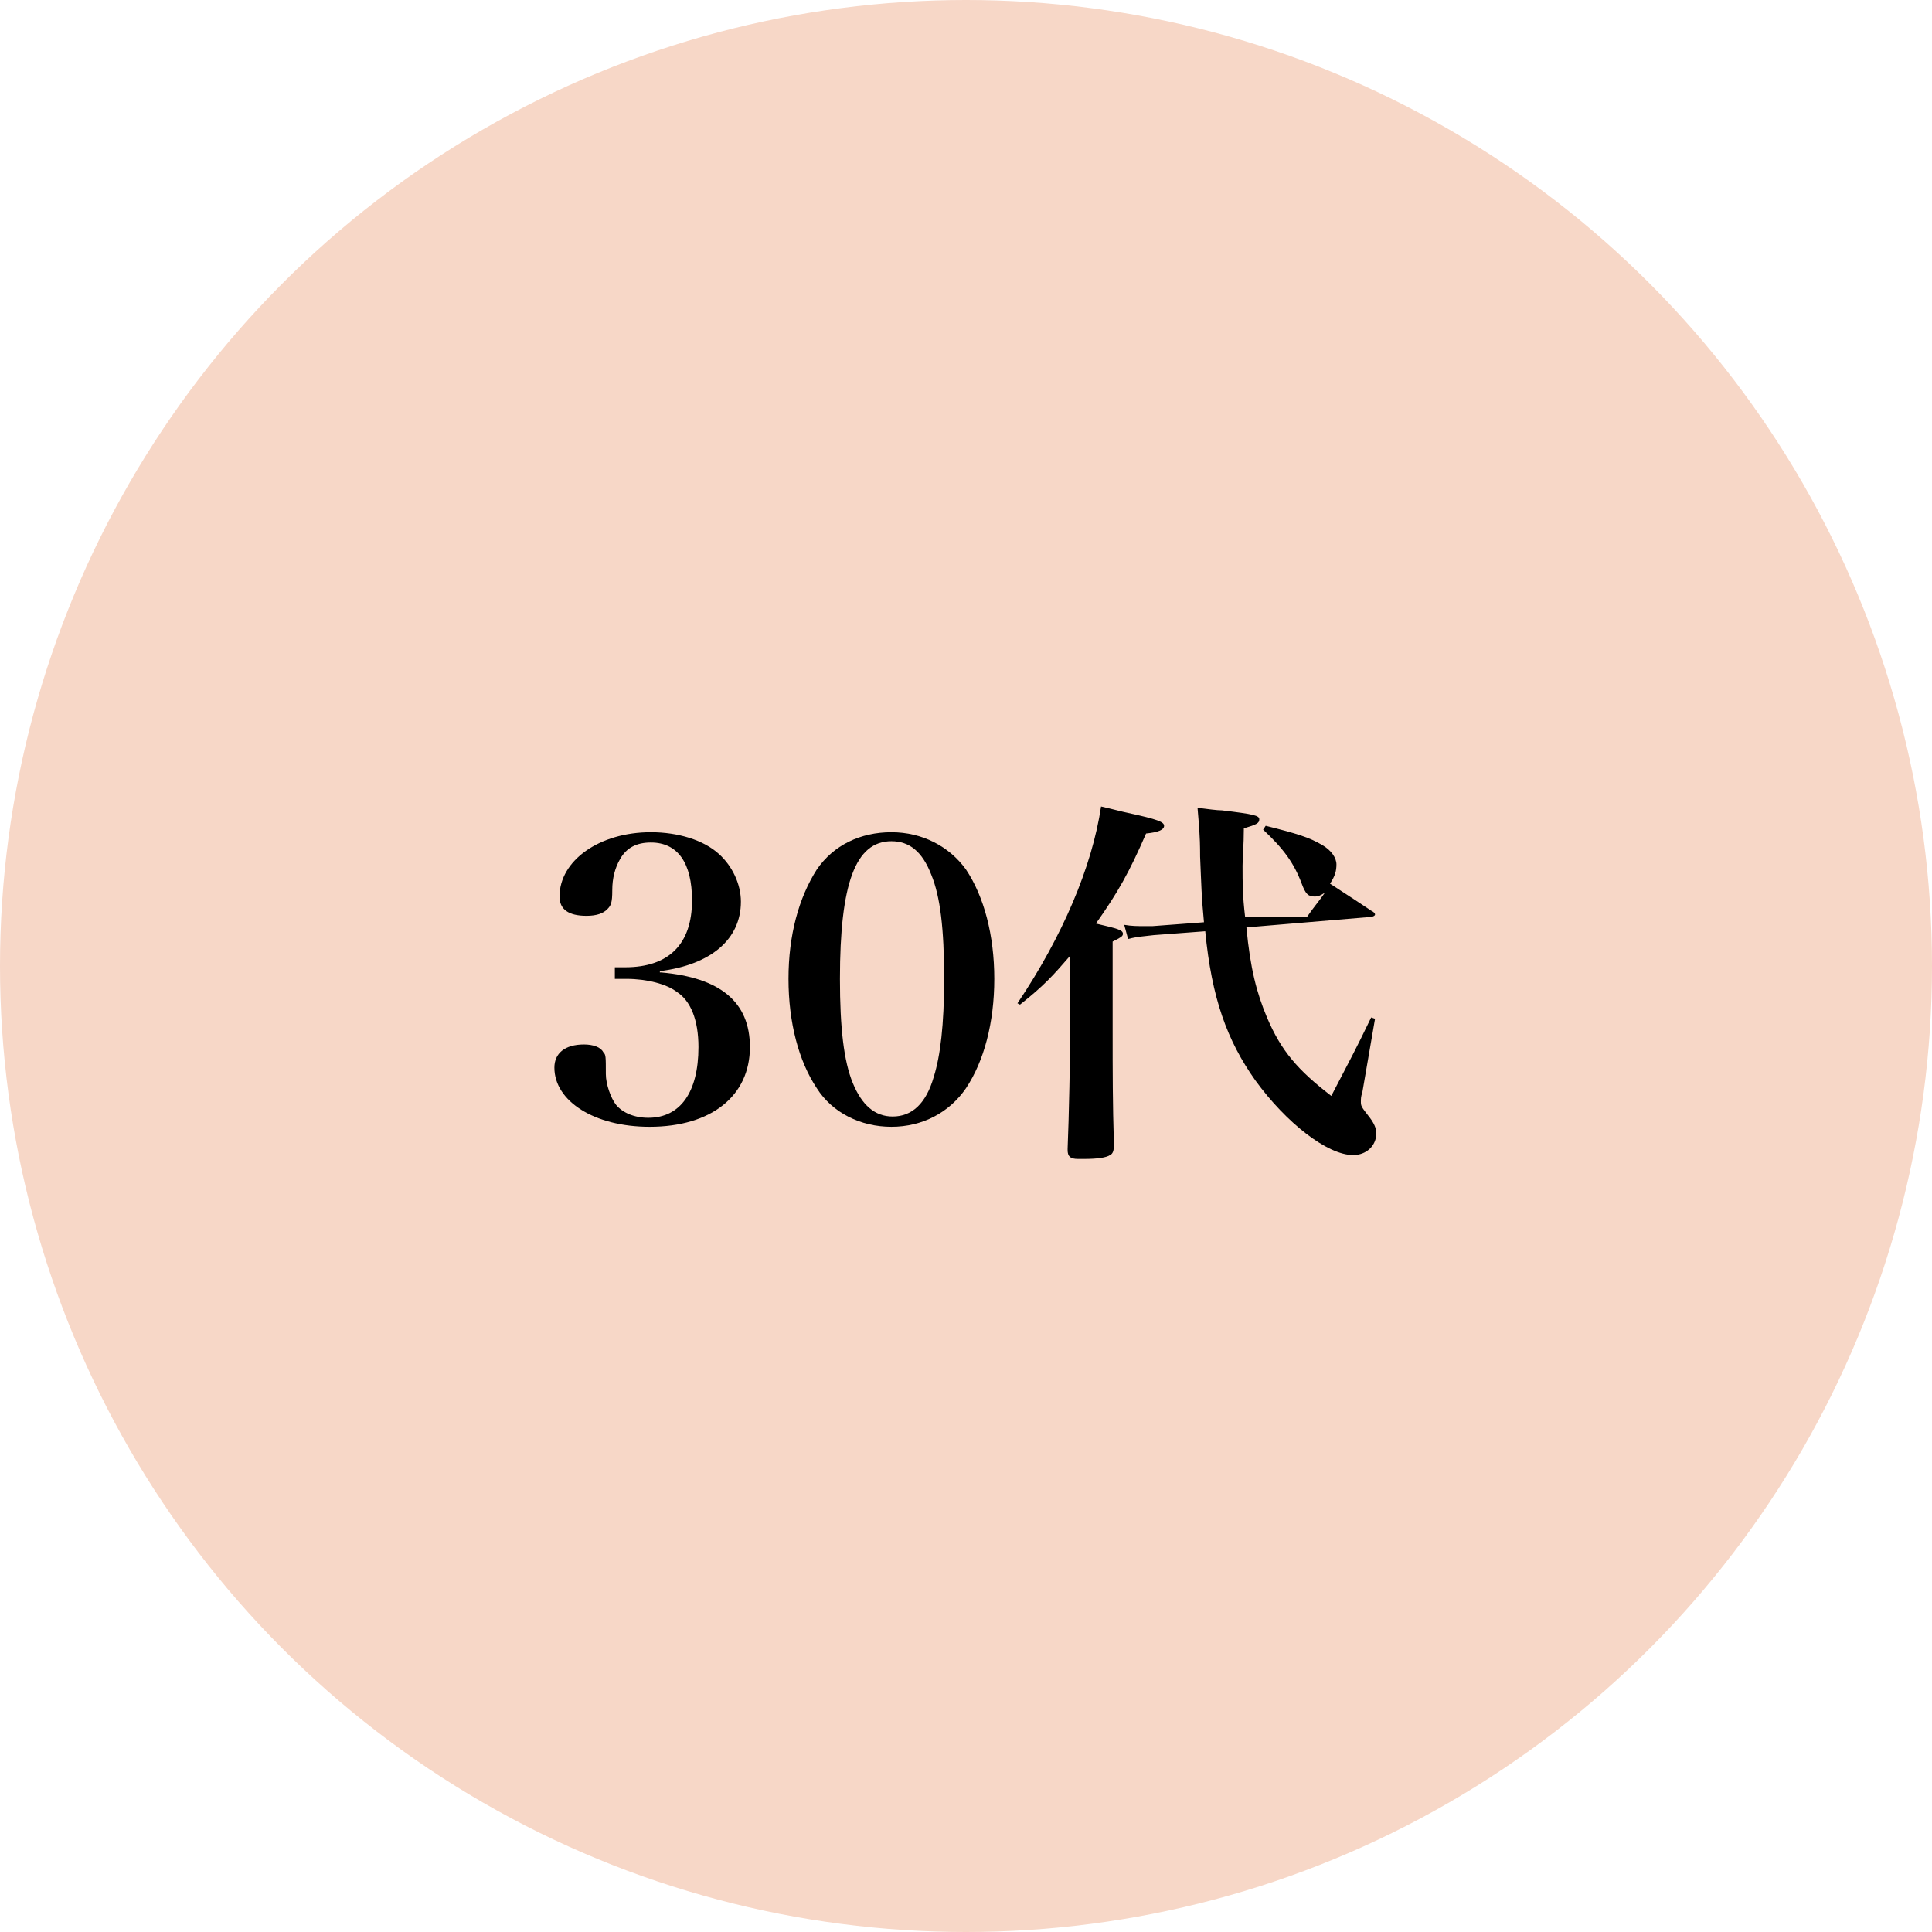
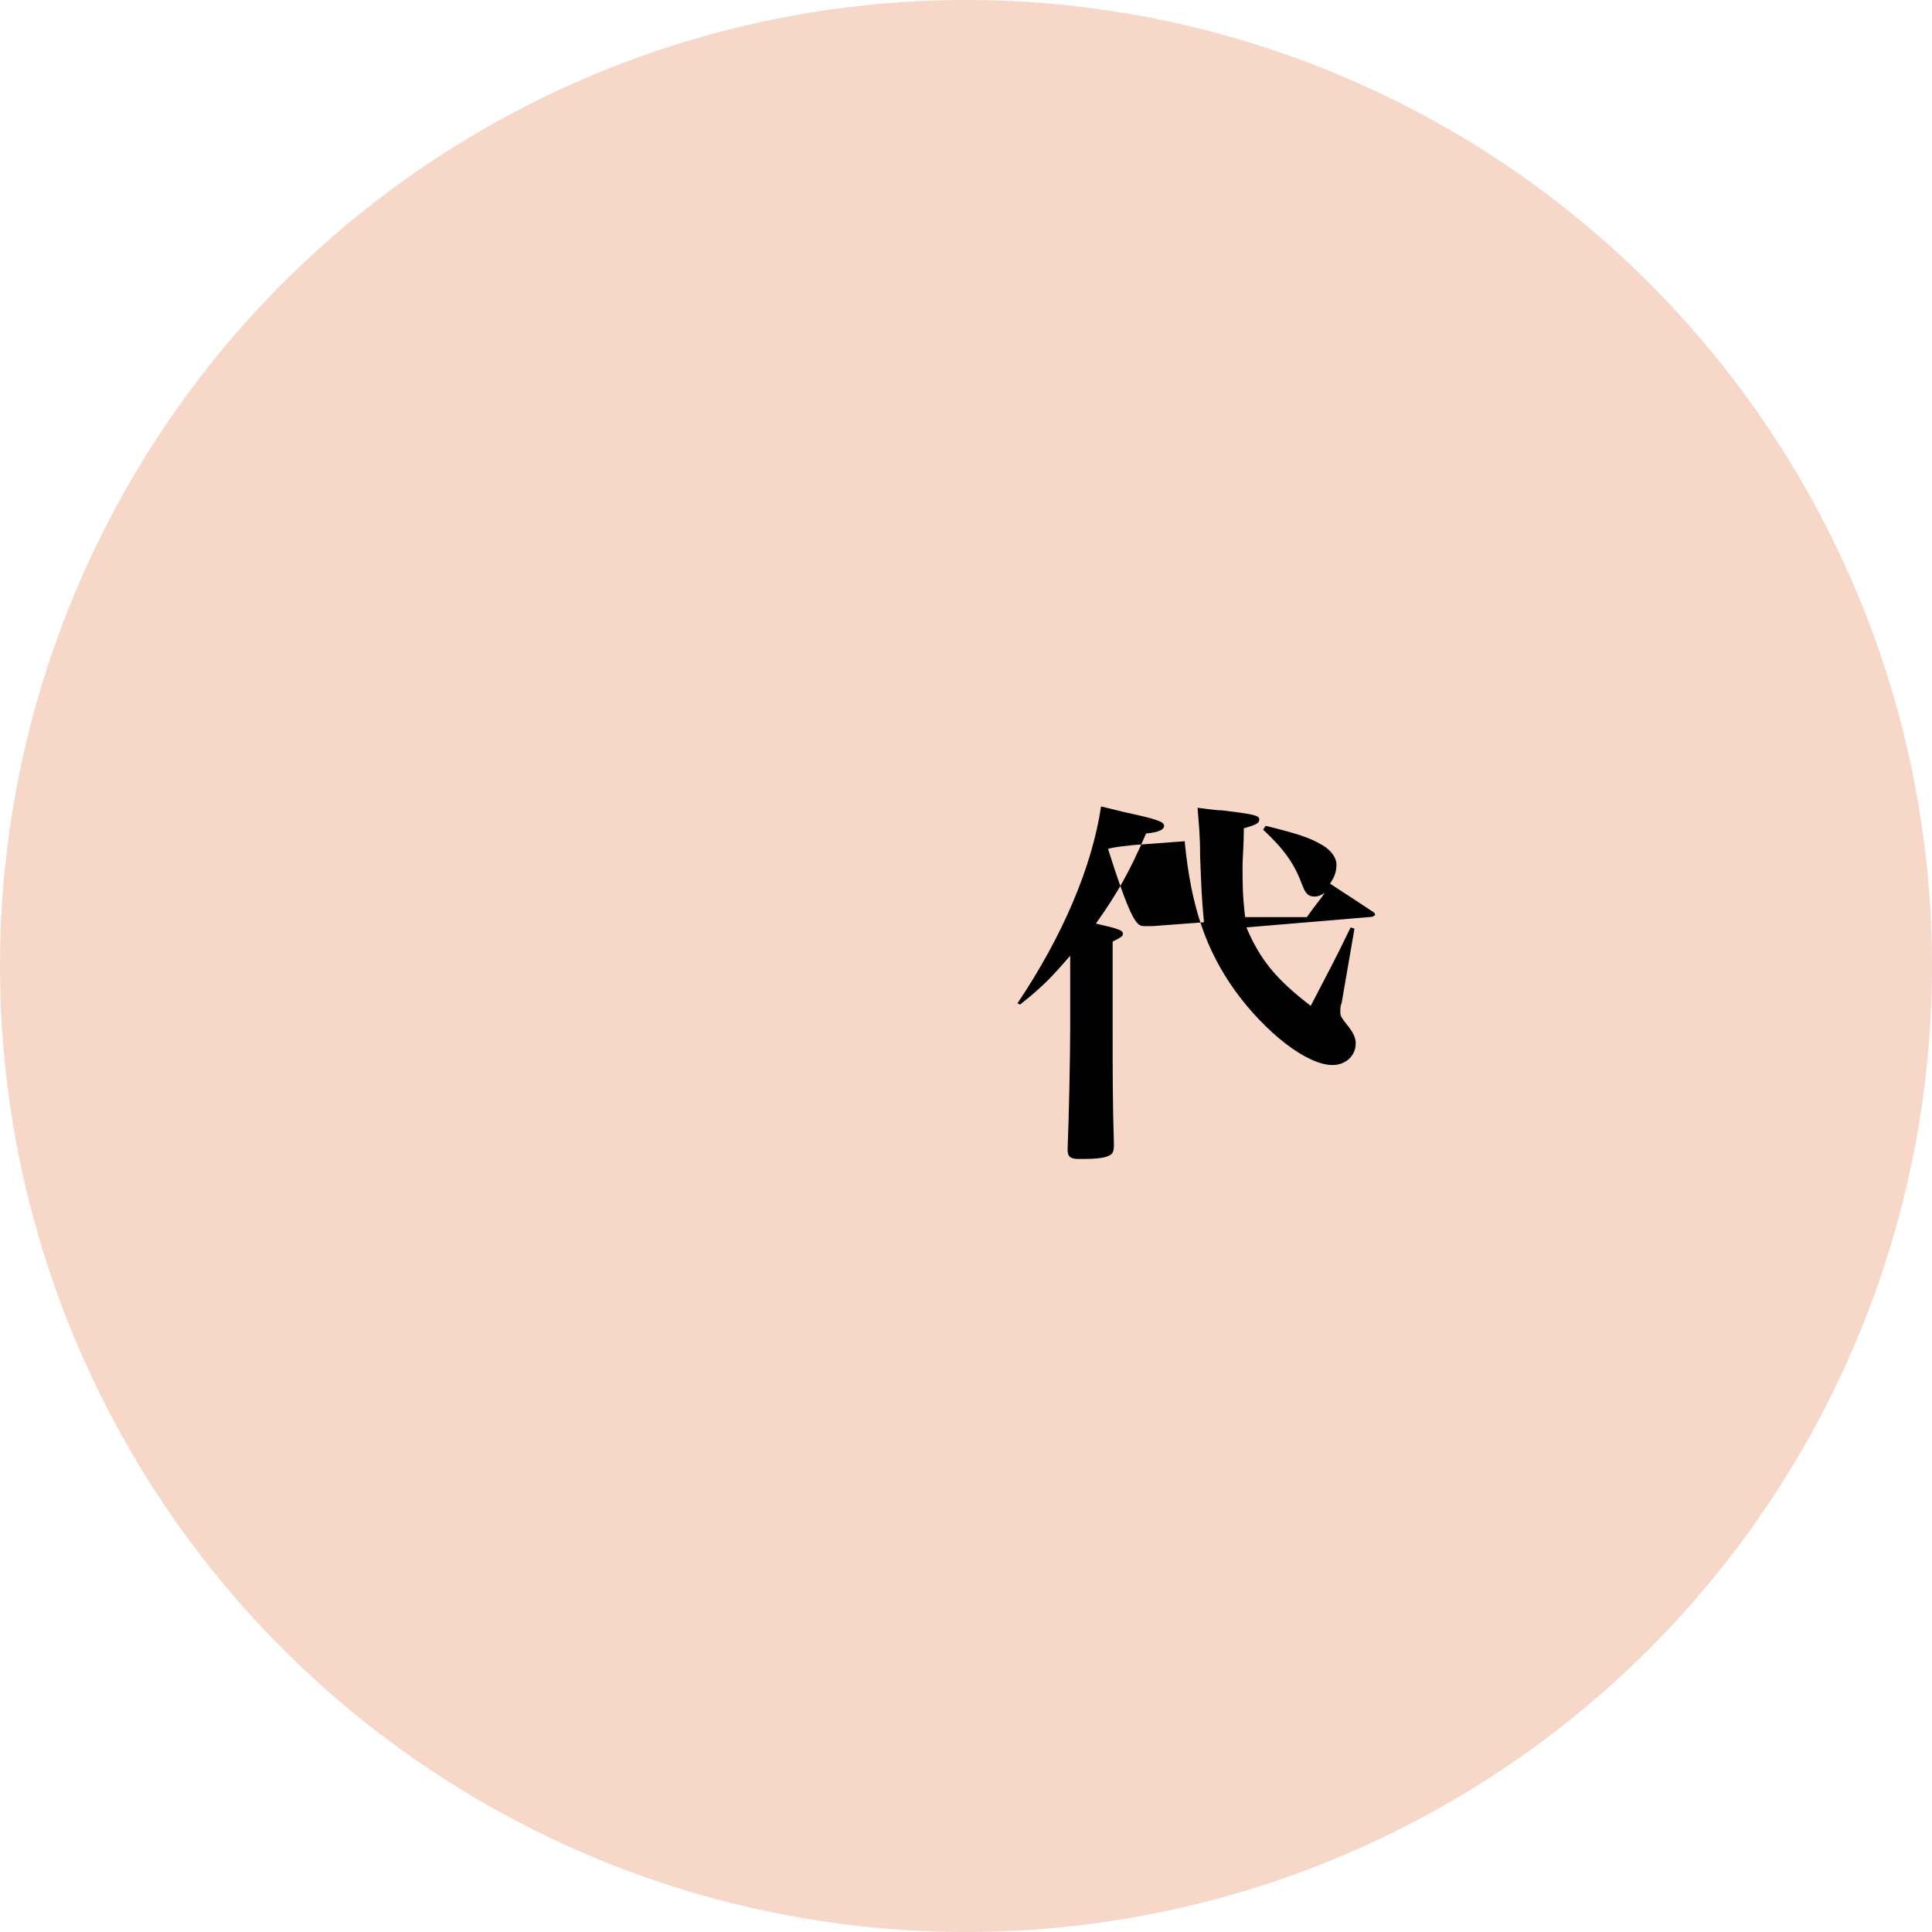
<svg xmlns="http://www.w3.org/2000/svg" version="1.1" id="レイヤー_1" x="0px" y="0px" width="150.2px" height="150.2px" viewBox="0 0 150.2 150.2" style="enable-background:new 0 0 150.2 150.2;" xml:space="preserve">
  <style type="text/css">
	.st0{fill:#F7D7C7;}
</style>
  <circle class="st0" cx="75.1" cy="75.1" r="75.1" />
  <g>
    <g>
-       <path d="M51.4,75.6c4.6,0.4,6.9,2.3,6.9,5.8c0,3.8-3,6.2-7.8,6.2c-4.3,0-7.4-2-7.4-4.6c0-1.1,0.8-1.8,2.3-1.8    c0.7,0,1.3,0.2,1.5,0.6c0.2,0.2,0.2,0.3,0.2,1.7c0,0.8,0.4,1.9,0.8,2.4c0.5,0.6,1.4,1,2.5,1c2.5,0,3.9-2,3.9-5.5    c0-2.1-0.6-3.6-1.7-4.3c-0.8-0.6-2.3-1-3.9-1h-0.9v-0.9h0.8c3.4,0,5.2-1.8,5.2-5.2c0-2.9-1.1-4.5-3.2-4.5c-1.1,0-1.9,0.4-2.4,1.3    c-0.4,0.7-0.6,1.5-0.6,2.4c0,1-0.1,1.2-0.4,1.5c-0.3,0.3-0.8,0.5-1.6,0.5c-1.4,0-2.1-0.5-2.1-1.5c0-2.8,3.1-5,7.1-5    c2.1,0,4.1,0.6,5.3,1.7c1,0.9,1.7,2.3,1.7,3.7c0,2.9-2.3,4.9-6.3,5.4v0.1H51.4z" />
-       <path d="M63.5,67.6c1.3-1.9,3.4-2.9,5.8-2.9s4.5,1.1,5.8,2.9c1.4,2.1,2.2,5.1,2.2,8.5s-0.8,6.4-2.2,8.5c-1.3,1.9-3.4,3-5.8,3    s-4.6-1.1-5.8-3c-1.4-2.1-2.2-5.1-2.2-8.5C61.3,72.7,62.1,69.8,63.5,67.6z M66.3,84.2c0.7,1.7,1.7,2.6,3.1,2.6    c1.5,0,2.6-1,3.2-3.1c0.5-1.6,0.8-4,0.8-7.6c0-3.9-0.3-6.4-1-8.1c-0.7-1.8-1.7-2.6-3.1-2.6c-2.8,0-4,3.3-4,10.7    C65.3,79.9,65.6,82.5,66.3,84.2z" />
-       <path d="M79.1,78c3.5-5.2,5.8-10.6,6.5-15.3c0.9,0.2,1.6,0.4,2.1,0.5c2.3,0.5,2.8,0.7,2.8,1c0,0.3-0.4,0.5-1.4,0.6    c-1.3,3-2.2,4.6-3.9,7c1.7,0.4,2.1,0.5,2.1,0.8c0,0.2-0.2,0.3-0.8,0.6V80c0,3.5,0,5.7,0.1,9c0,0.5-0.1,0.7-0.3,0.8    c-0.3,0.2-1,0.3-2,0.3c-0.1,0-0.1,0-0.4,0h-0.1c-0.6,0-0.8-0.2-0.8-0.7v-0.1c0.1-2.3,0.2-7.3,0.2-9.3v-5.7c-1.3,1.5-2,2.3-3.9,3.8    L79.1,78z M101.6,71.3c0.7-1,1-1.3,1.4-1.9c-0.3,0.2-0.5,0.3-0.8,0.3c-0.5,0-0.7-0.2-1-1c-0.6-1.6-1.4-2.7-3-4.2l0.2-0.3    c2.4,0.6,3.4,0.9,4.4,1.5c0.7,0.4,1.1,1,1.1,1.5s-0.1,0.9-0.5,1.5c2,1.3,2,1.3,3.2,2.1c0.2,0.1,0.3,0.2,0.3,0.3    c0,0.1-0.2,0.2-0.5,0.2l-9.5,0.8c0.3,3.2,0.8,5.1,1.6,7c1.1,2.6,2.4,4.1,5,6.1c1.4-2.7,1.9-3.6,3.1-6.1l0.3,0.1l-1,5.8    c-0.1,0.2-0.1,0.5-0.1,0.6c0,0.4,0,0.4,0.7,1.3c0.3,0.4,0.5,0.8,0.5,1.2c0,1-0.8,1.7-1.8,1.7c-2,0-5.2-2.5-7.6-5.8    c-2.2-3.1-3.4-6.4-3.9-11.6l-4,0.3c-0.8,0.1-1.2,0.1-2,0.3l-0.3-1.1C88,72,88.4,72,89,72c0.2,0,0.4,0,0.6,0l4-0.3    c-0.2-2.1-0.2-2.8-0.3-5.1c0-1.8-0.1-2.5-0.2-3.8c0.8,0.1,1.5,0.2,1.9,0.2c2.5,0.3,2.9,0.4,2.9,0.7s-0.2,0.4-1.2,0.7    c0,1.3-0.1,2.3-0.1,2.9c0,1.4,0,2.3,0.2,4L101.6,71.3z" />
+       <path d="M79.1,78c3.5-5.2,5.8-10.6,6.5-15.3c0.9,0.2,1.6,0.4,2.1,0.5c2.3,0.5,2.8,0.7,2.8,1c0,0.3-0.4,0.5-1.4,0.6    c-1.3,3-2.2,4.6-3.9,7c1.7,0.4,2.1,0.5,2.1,0.8c0,0.2-0.2,0.3-0.8,0.6V80c0,3.5,0,5.7,0.1,9c0,0.5-0.1,0.7-0.3,0.8    c-0.3,0.2-1,0.3-2,0.3c-0.1,0-0.1,0-0.4,0h-0.1c-0.6,0-0.8-0.2-0.8-0.7v-0.1c0.1-2.3,0.2-7.3,0.2-9.3v-5.7c-1.3,1.5-2,2.3-3.9,3.8    L79.1,78z M101.6,71.3c0.7-1,1-1.3,1.4-1.9c-0.3,0.2-0.5,0.3-0.8,0.3c-0.5,0-0.7-0.2-1-1c-0.6-1.6-1.4-2.7-3-4.2l0.2-0.3    c2.4,0.6,3.4,0.9,4.4,1.5c0.7,0.4,1.1,1,1.1,1.5s-0.1,0.9-0.5,1.5c2,1.3,2,1.3,3.2,2.1c0.2,0.1,0.3,0.2,0.3,0.3    c0,0.1-0.2,0.2-0.5,0.2l-9.5,0.8c1.1,2.6,2.4,4.1,5,6.1c1.4-2.7,1.9-3.6,3.1-6.1l0.3,0.1l-1,5.8    c-0.1,0.2-0.1,0.5-0.1,0.6c0,0.4,0,0.4,0.7,1.3c0.3,0.4,0.5,0.8,0.5,1.2c0,1-0.8,1.7-1.8,1.7c-2,0-5.2-2.5-7.6-5.8    c-2.2-3.1-3.4-6.4-3.9-11.6l-4,0.3c-0.8,0.1-1.2,0.1-2,0.3l-0.3-1.1C88,72,88.4,72,89,72c0.2,0,0.4,0,0.6,0l4-0.3    c-0.2-2.1-0.2-2.8-0.3-5.1c0-1.8-0.1-2.5-0.2-3.8c0.8,0.1,1.5,0.2,1.9,0.2c2.5,0.3,2.9,0.4,2.9,0.7s-0.2,0.4-1.2,0.7    c0,1.3-0.1,2.3-0.1,2.9c0,1.4,0,2.3,0.2,4L101.6,71.3z" />
    </g>
  </g>
</svg>